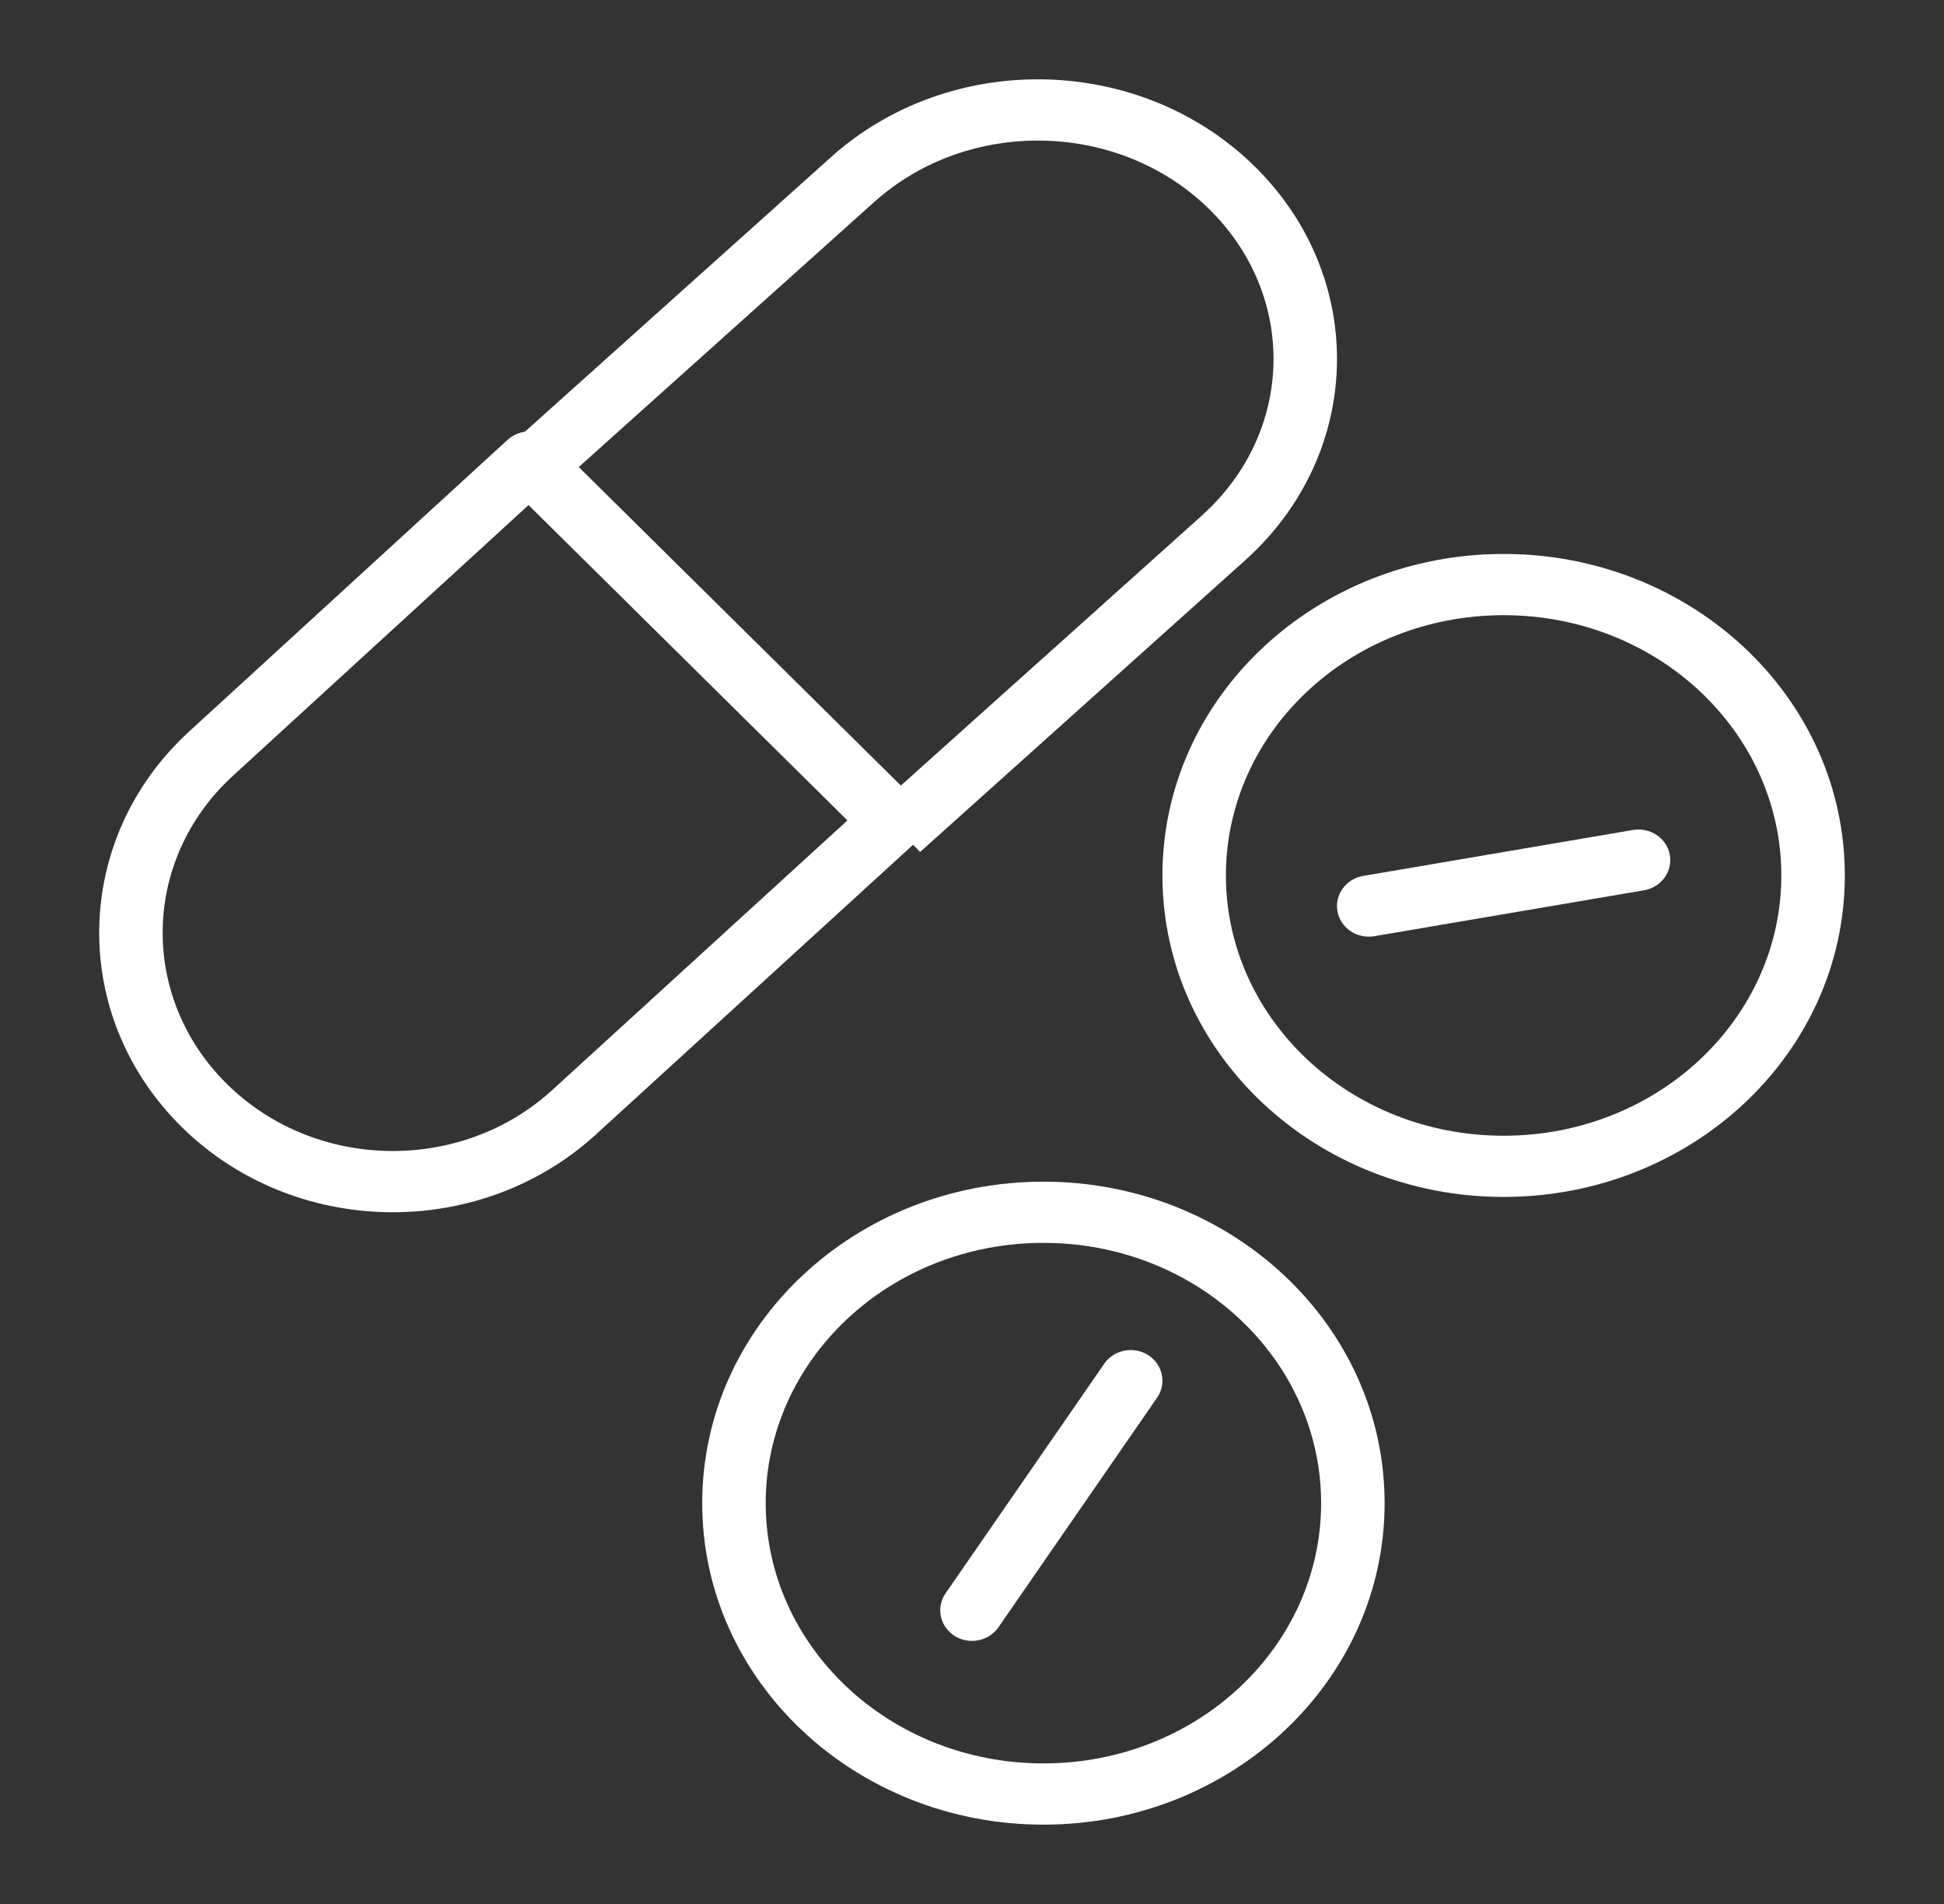
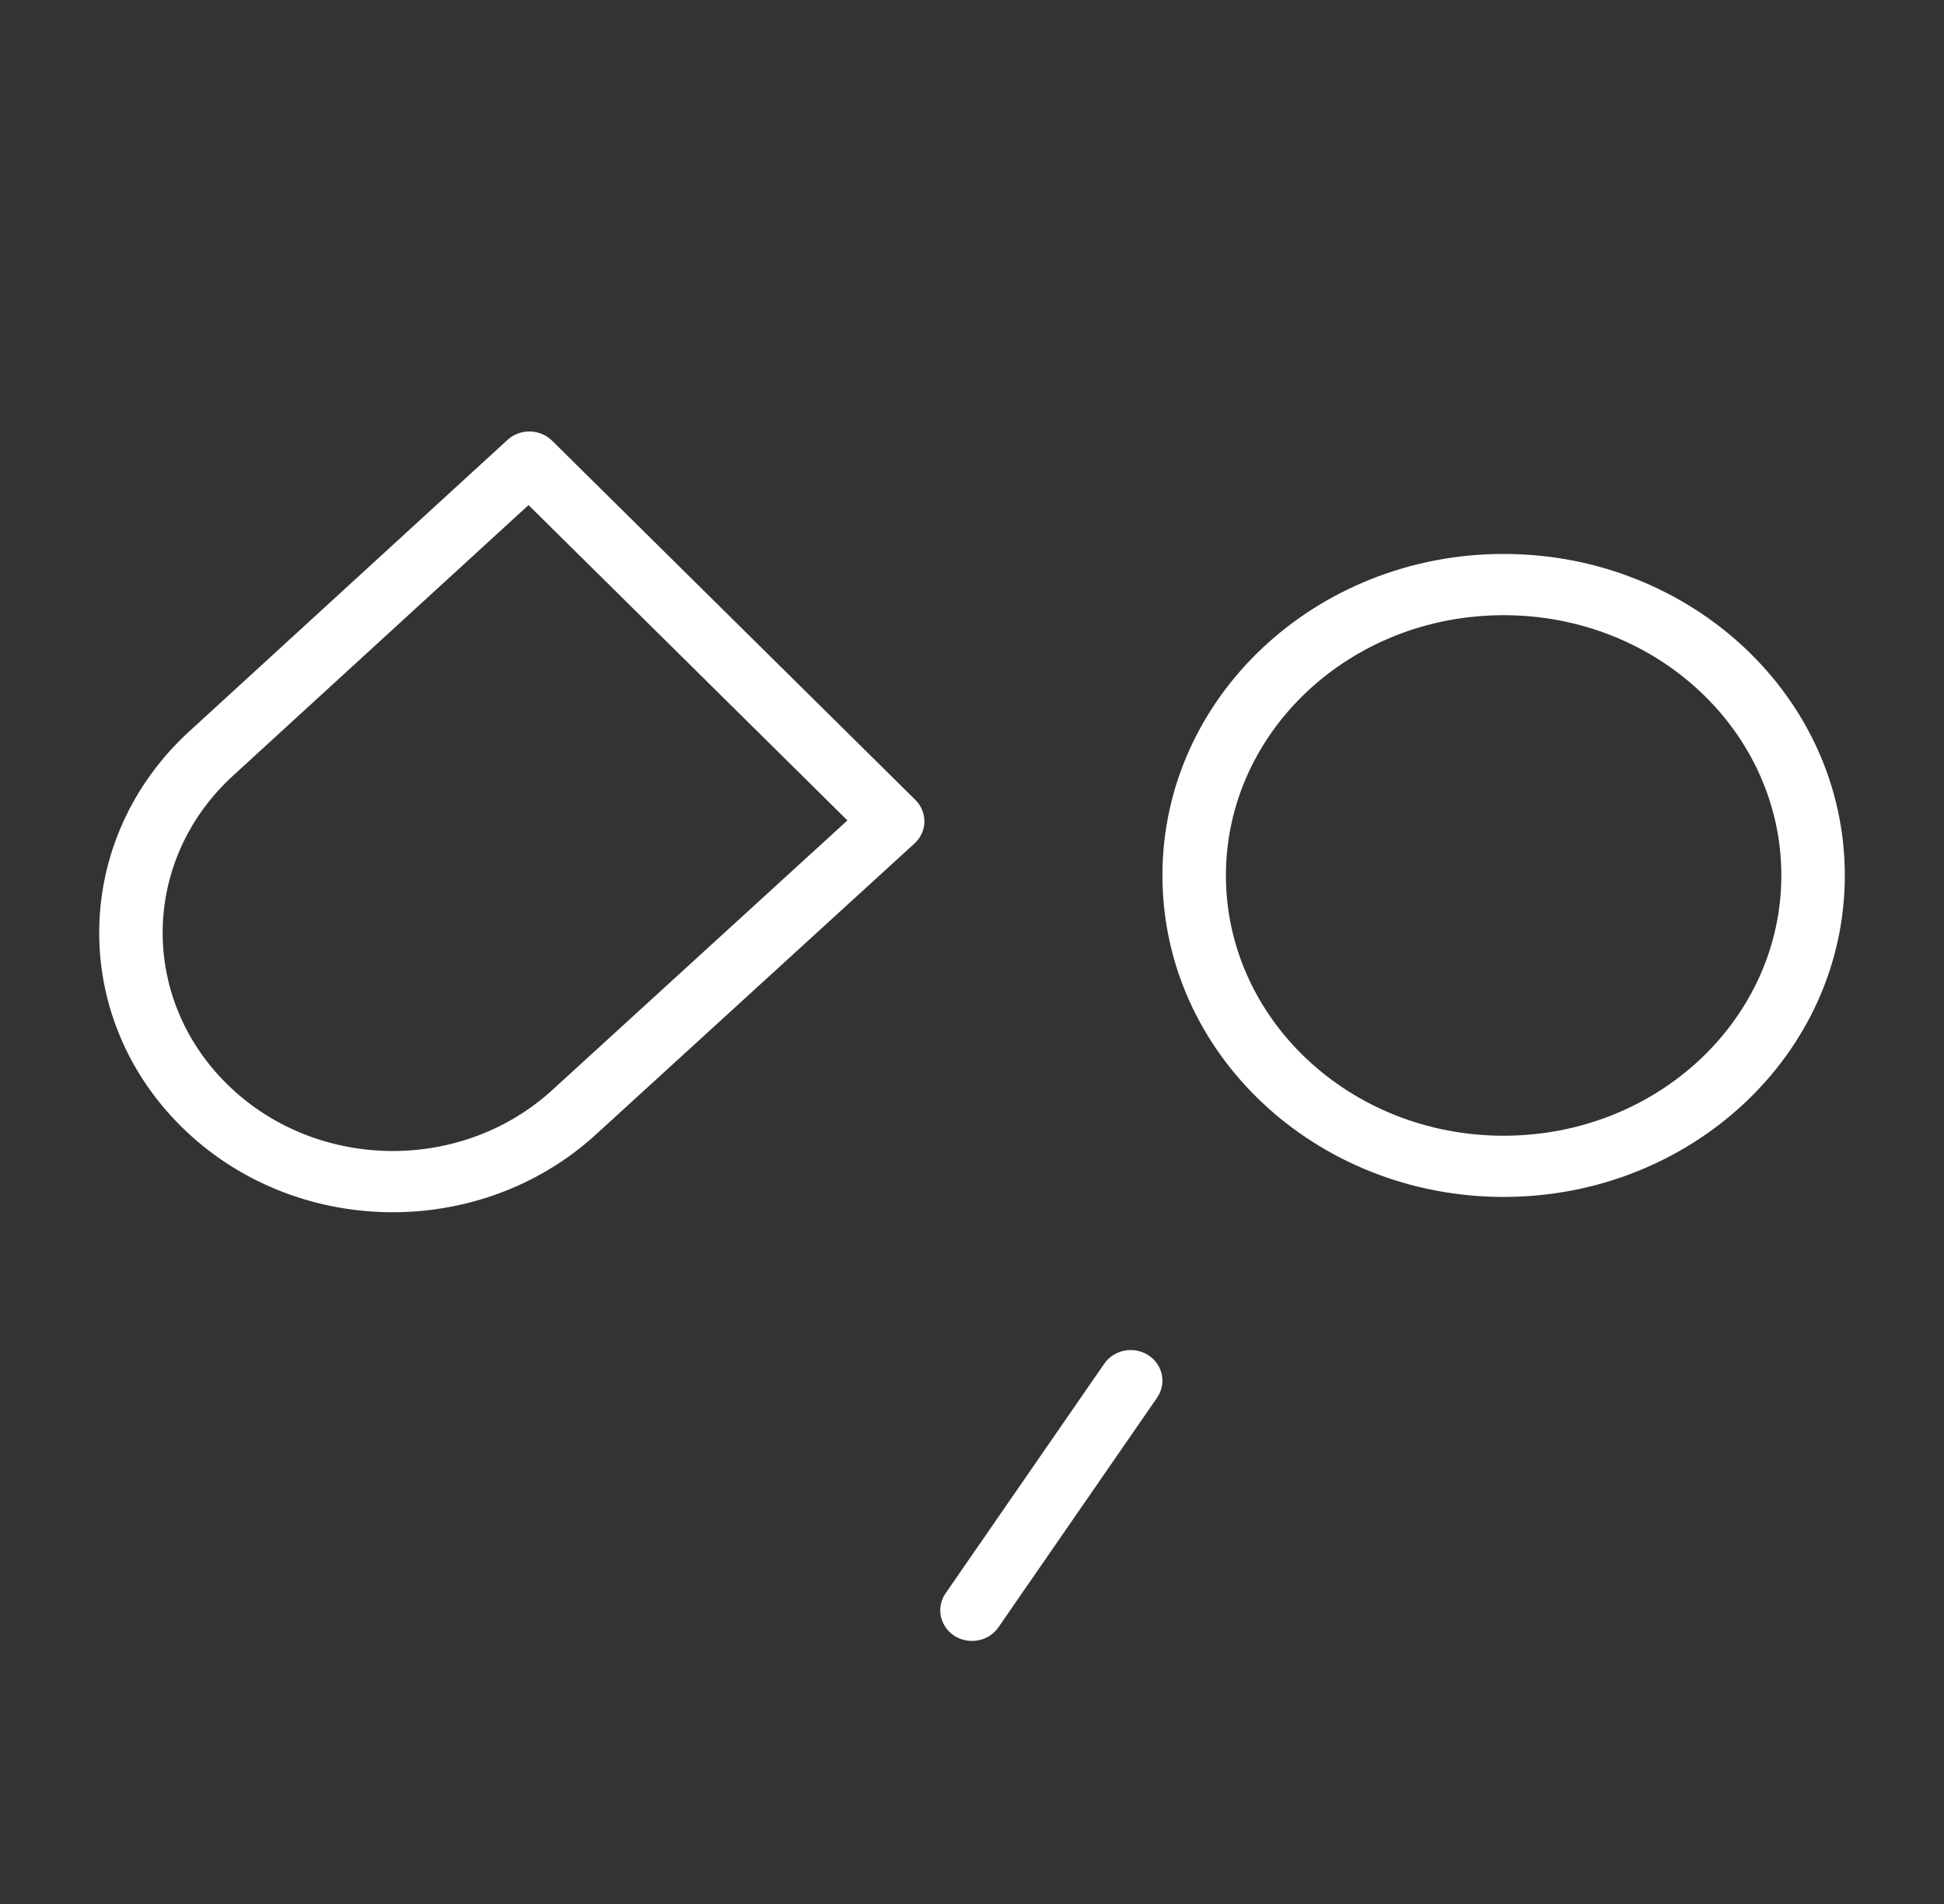
<svg xmlns="http://www.w3.org/2000/svg" width="49" height="48" viewBox="0 0 49 48" fill="none">
  <rect x="0" y="0" width="49" height="48" fill="#333333" stroke="none" />
  <path fill-rule="evenodd" clip-rule="evenodd" d="M12.793 11.089C13.11 10.799 13.61 10.808 13.916 11.11L23.073 20.166C23.222 20.313 23.304 20.513 23.3 20.72C23.296 20.927 23.206 21.123 23.05 21.265L15.029 28.593C12.087 31.289 7.403 31.205 4.571 28.403C1.734 25.595 1.823 21.139 4.771 18.438L12.793 11.089ZM5.872 19.557C3.571 21.666 3.502 25.134 5.717 27.325C7.937 29.522 11.62 29.589 13.927 27.474L21.36 20.683L13.322 12.733L5.872 19.557Z" fill="white" />
-   <path fill-rule="evenodd" clip-rule="evenodd" d="M30.448 5.242C28.171 3.038 24.4 2.97 22.035 5.093L13.845 12.441L12.755 11.31L20.945 3.962C23.94 1.274 28.695 1.358 31.581 4.152C34.483 6.962 34.393 11.427 31.381 14.129L23.192 21.478L22.102 20.347L30.292 12.999C32.641 10.891 32.71 7.432 30.448 5.242Z" fill="white" />
  <path fill-rule="evenodd" clip-rule="evenodd" d="M37.9 15.509C34.014 15.509 30.9 18.465 30.9 22.07C30.9 25.675 34.014 28.632 37.9 28.632C41.786 28.632 44.9 25.675 44.9 22.07C44.9 18.465 41.786 15.509 37.9 15.509ZM29.3 22.07C29.3 17.575 33.17 13.965 37.9 13.965C42.63 13.965 46.5 17.575 46.5 22.07C46.5 26.565 42.63 30.175 37.9 30.175C33.17 30.175 29.3 26.565 29.3 22.07Z" fill="white" />
-   <path fill-rule="evenodd" clip-rule="evenodd" d="M26.3 31.333C22.414 31.333 19.3 34.29 19.3 37.895C19.3 41.5 22.414 44.456 26.3 44.456C30.186 44.456 33.3 41.5 33.3 37.895C33.3 34.29 30.186 31.333 26.3 31.333ZM17.7 37.895C17.7 33.4 21.57 29.79 26.3 29.79C31.03 29.79 34.9 33.4 34.9 37.895C34.9 42.39 31.03 46 26.3 46C21.57 46 17.7 42.39 17.7 37.895Z" fill="white" />
  <path fill-rule="evenodd" clip-rule="evenodd" d="M28.944 34.165C29.311 34.401 29.411 34.88 29.166 35.235L25.166 41.025C24.921 41.379 24.424 41.475 24.056 41.239C23.689 41.002 23.589 40.523 23.834 40.168L27.834 34.379C28.079 34.024 28.576 33.928 28.944 34.165Z" fill="white" />
-   <path fill-rule="evenodd" clip-rule="evenodd" d="M42.088 21.55C42.165 21.97 41.874 22.37 41.439 22.444L34.639 23.602C34.204 23.676 33.789 23.396 33.712 22.976C33.635 22.556 33.926 22.156 34.361 22.082L41.161 20.924C41.596 20.85 42.011 21.13 42.088 21.55Z" fill="white" />
</svg>